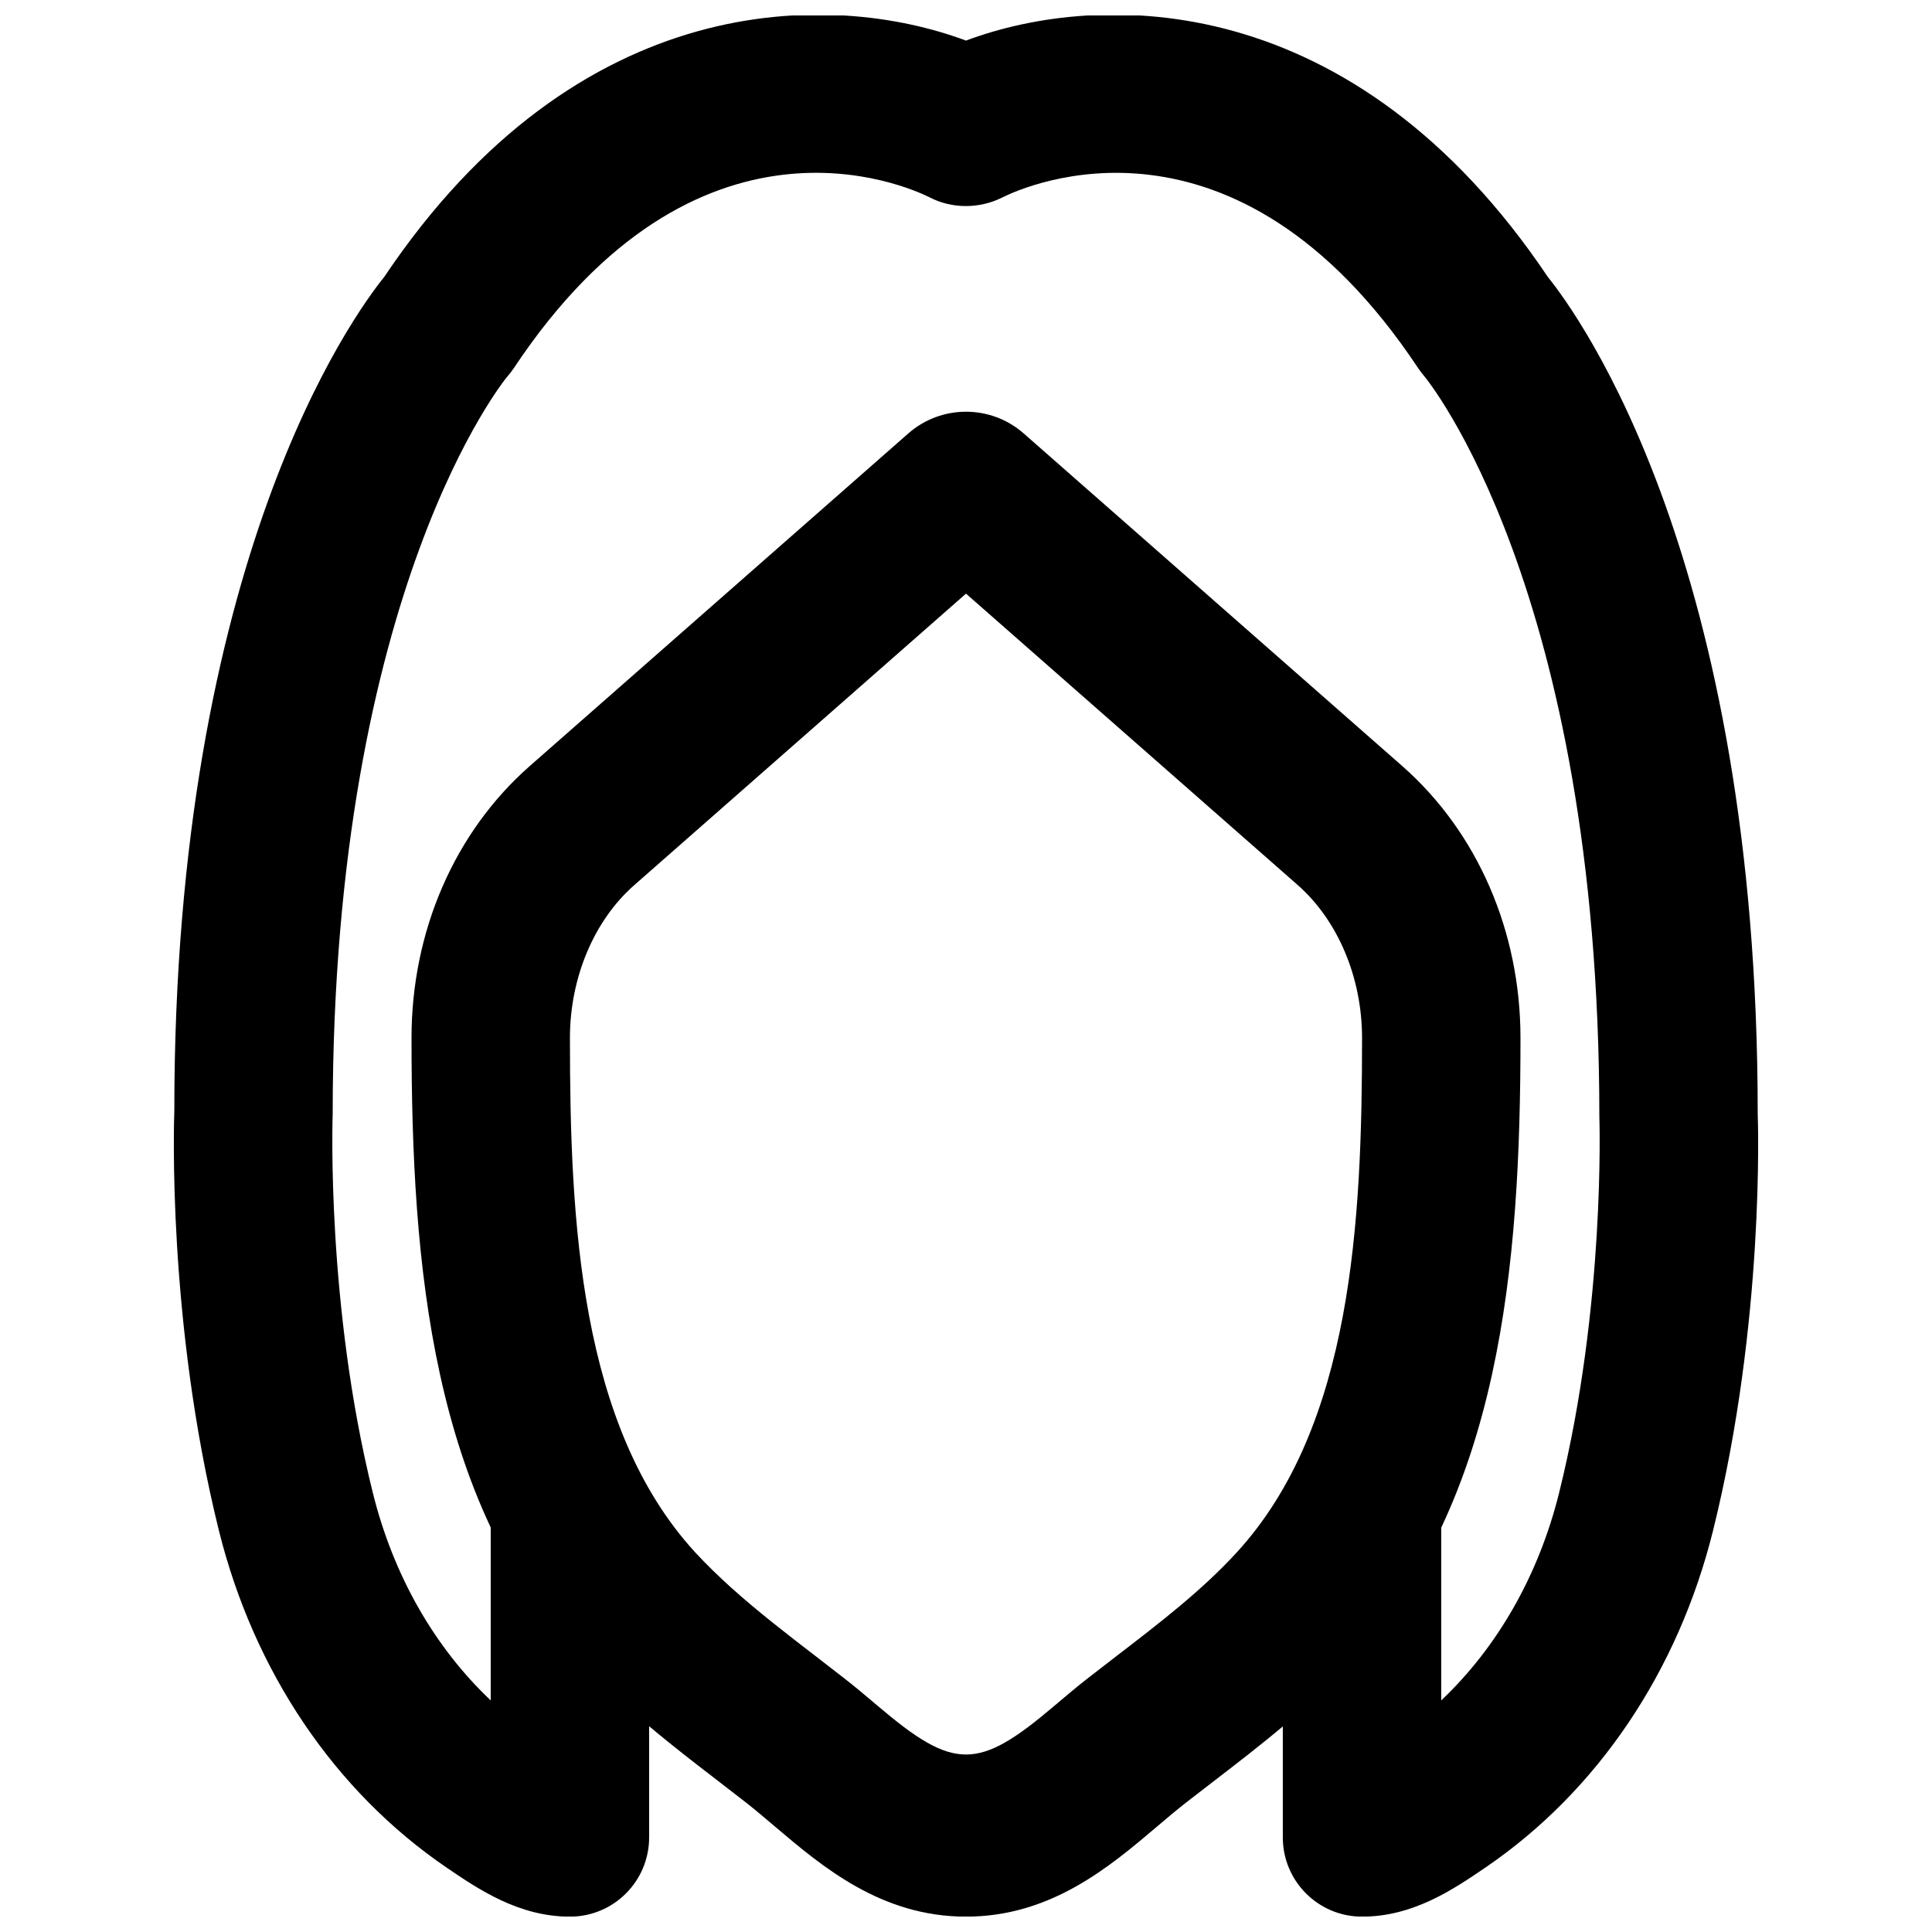
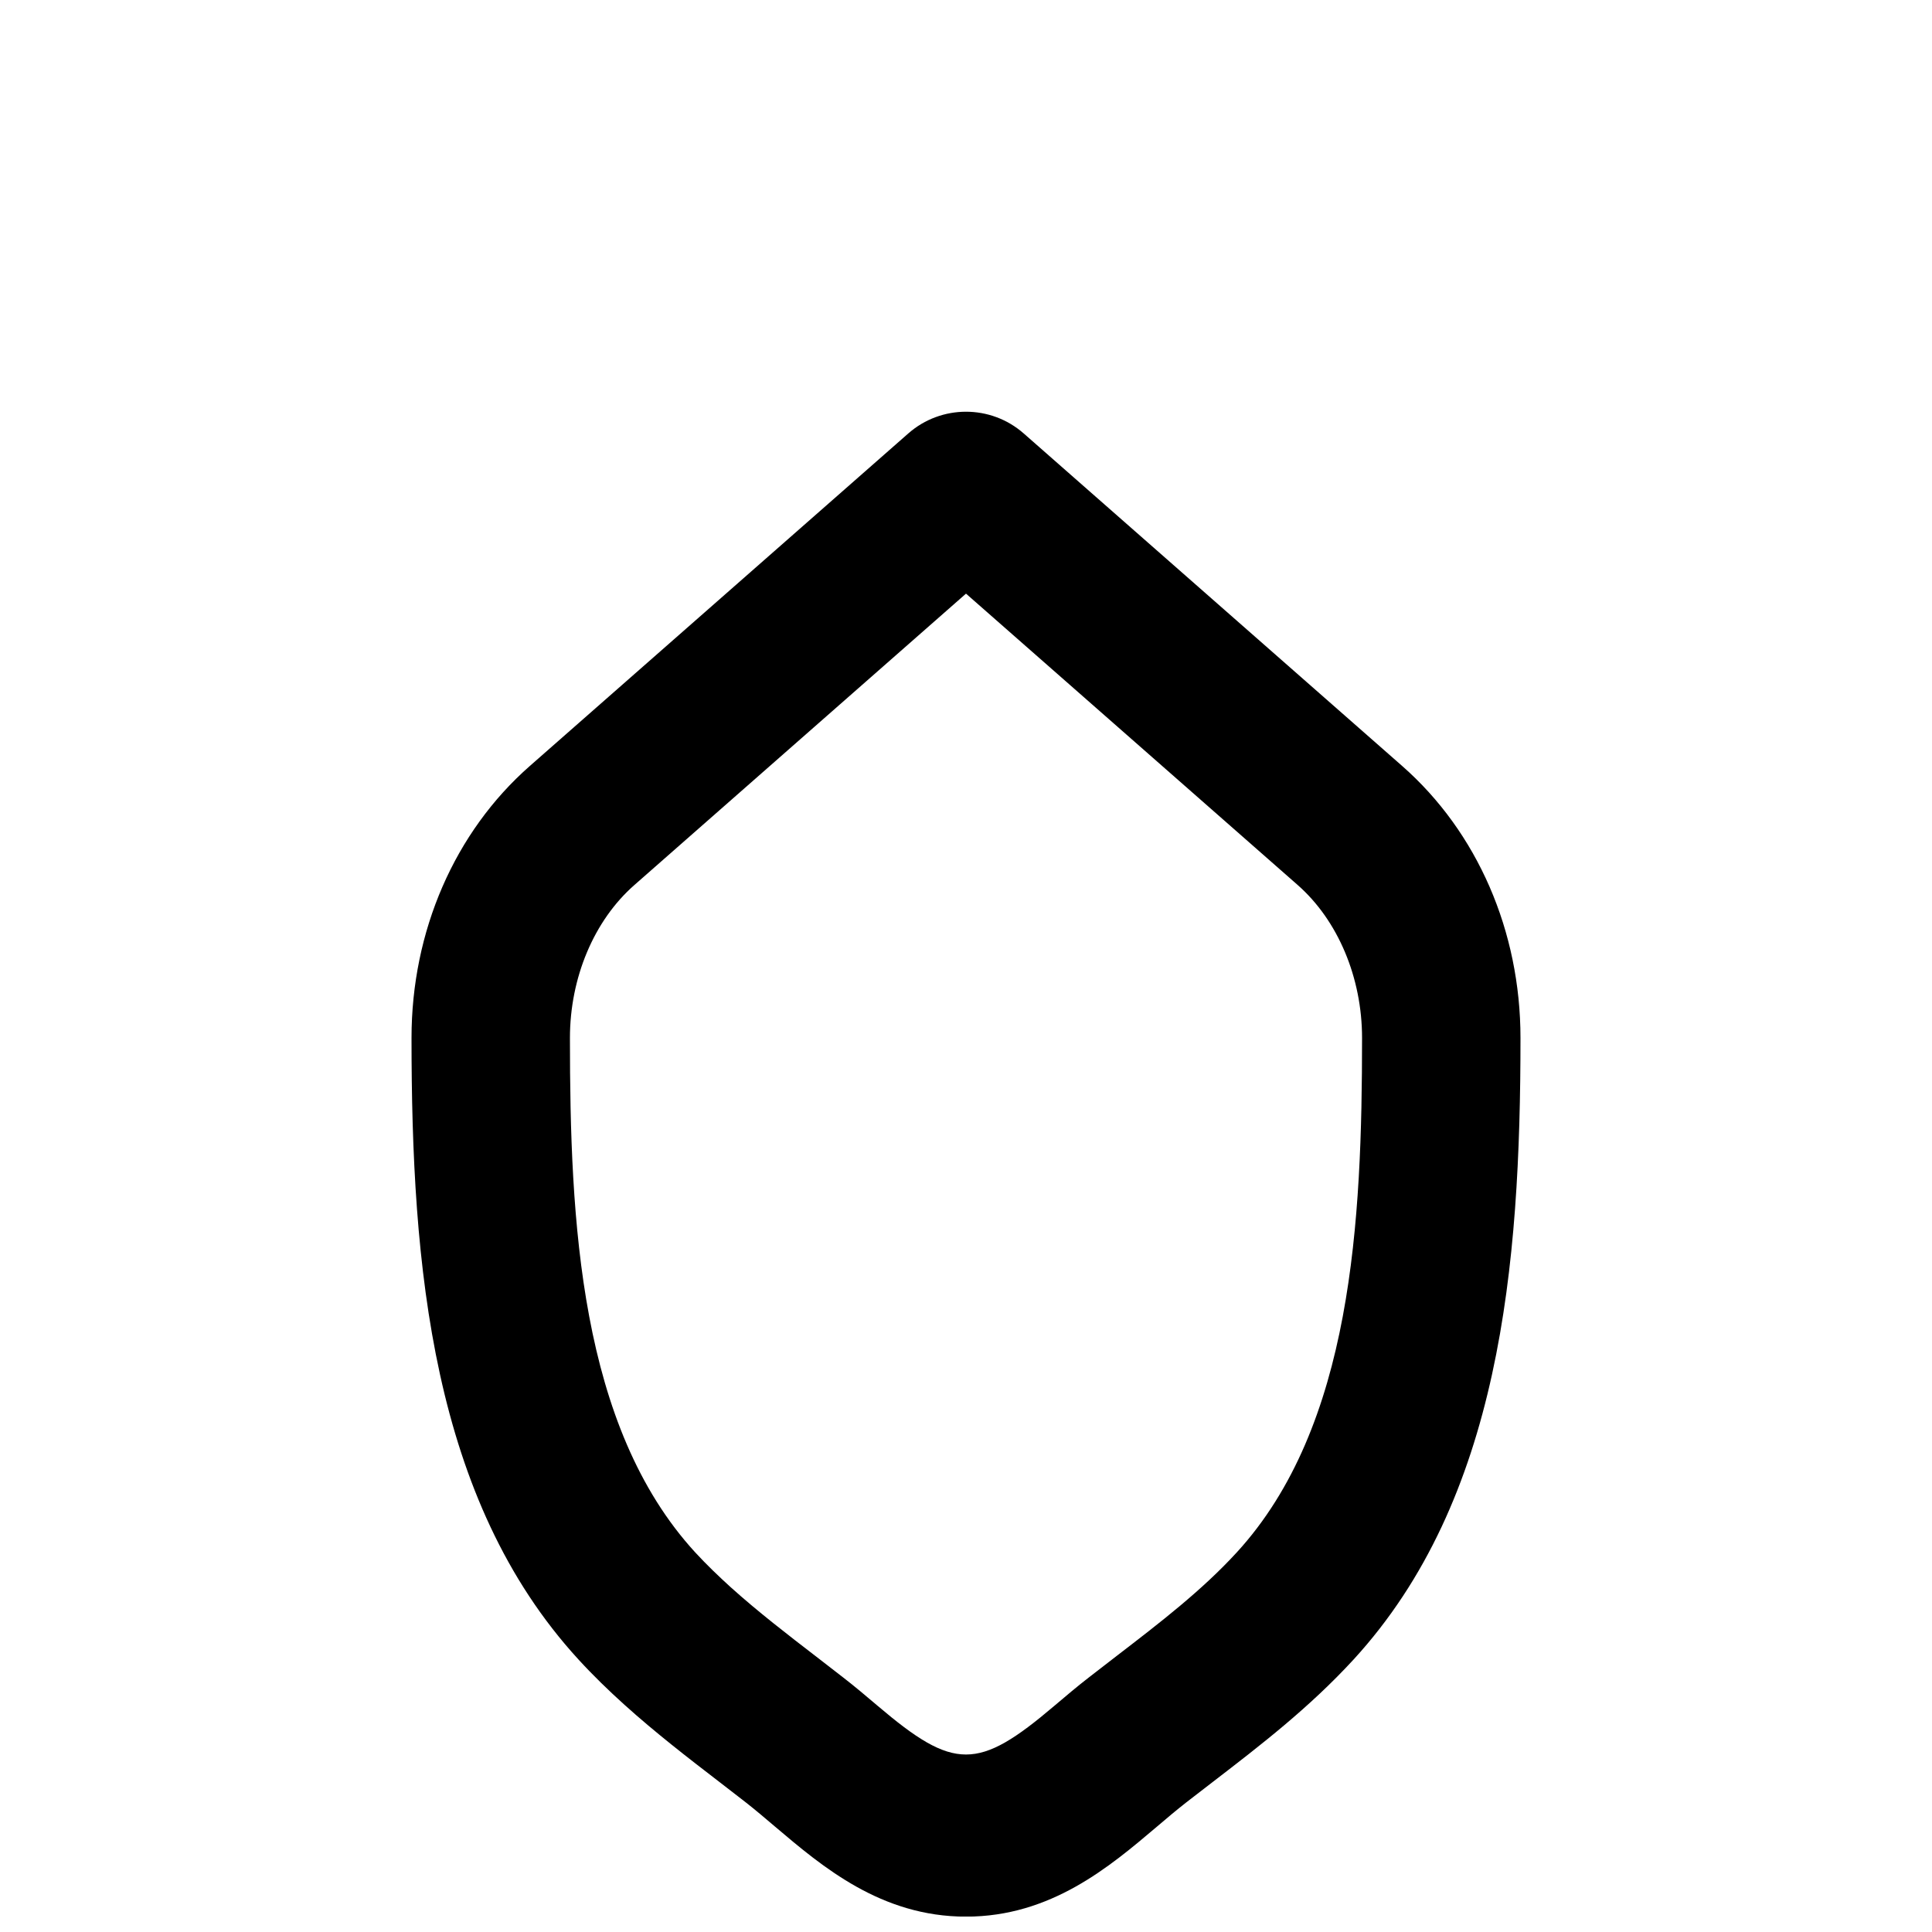
<svg xmlns="http://www.w3.org/2000/svg" width="800px" height="800px" version="1.1" viewBox="144 144 512 512">
  <defs>
    <clipPath id="b">
      <path d="m253 253h294v398.9h-294z" />
    </clipPath>
    <clipPath id="a">
-       <path d="m190 148.09h420v503.81h-420z" />
-     </clipPath>
+       </clipPath>
  </defs>
  <g>
    <g clip-path="url(#b)">
      <path d="m400 301.32-87.895 77.23c-10.688 9.383-17.066 24.539-17.066 40.516 0 48.449 2.559 102.92 33.207 136.34 3.004 3.254 6.172 6.297 9.406 9.234 7.285 6.551 15.031 12.512 22.754 18.453l6.992 5.414c3.125 2.414 6.172 4.996 9.215 7.578 20.215 17.172 26.555 17.172 46.77 0 3.043-2.582 6.09-5.164 9.238-7.598l7.305-5.648c11.609-8.918 22.586-17.359 31.824-27.434 30.648-33.422 33.207-87.895 33.207-136.34 0-15.977-6.379-31.133-17.066-40.535zm0 350.61c-22.504 0-38.059-13.223-50.57-23.824-2.582-2.203-5.188-4.41-7.832-6.488l-6.781-5.246c-8.605-6.613-17.191-13.246-25.316-20.574-4.238-3.82-8.312-7.766-12.195-12.008-38.898-42.422-44.25-104.25-44.25-164.72 0-28.297 11.418-54.559 31.34-72.066l100.32-88.145c8.734-7.664 21.832-7.664 30.566 0l100.32 88.145c19.922 17.508 31.34 43.77 31.34 72.066 0 60.477-5.352 122.3-44.23 164.72-11.734 12.766-24.664 22.715-37.195 32.352l-7.098 5.477c-2.664 2.078-5.269 4.285-7.852 6.488-12.508 10.602-28.066 23.824-50.566 23.824z" fill-rule="evenodd" />
    </g>
    <g clip-path="url(#a)">
      <path d="m504.95 651.93c-11.605 0-20.992-9.406-20.992-20.992v-83.969c0-11.59 9.387-20.992 20.992-20.992 11.609 0 20.992 9.402 20.992 20.992v47.652c14.926-14.129 25.844-33.211 31.258-55.086 12.301-49.562 10.664-99.102 10.645-99.586-0.023-140.08-45.91-195.69-46.395-196.25-0.523-0.629-1.176-1.449-1.613-2.121-48.598-73.199-104.1-48.324-110.29-45.215-6.004 3-13.309 3.023-19.273-0.105-5.981-2.961-61.484-27.898-110.12 45.32-0.527 0.797-1.137 1.555-1.766 2.289-0.336 0.398-46.223 56.008-46.223 195.29-0.043 1.281-1.68 50.82 10.621 100.38 5.414 21.875 16.309 40.957 31.258 55.086v-47.652c0-11.59 9.383-20.992 20.992-20.992s20.992 9.402 20.992 20.992v83.969c0 11.586-9.383 20.992-20.992 20.992-13.582 0-24.227-7.242-32.77-13.059-29.598-20.215-50.969-51.891-60.246-89.238-13.773-55.504-11.902-109.01-11.82-111.28-0.02-145.81 47.402-210.78 55.609-220.94 51.43-76.707 118.39-76.012 154.19-62.66 35.727-13.375 102.71-14.023 154.21 62.66 8.188 10.16 55.605 75.172 55.605 221.74 0.062 1.469 1.934 54.977-11.84 110.48-9.277 37.348-30.648 69.023-60.223 89.219-8.566 5.836-19.211 13.078-32.793 13.078" fill-rule="evenodd" />
    </g>
  </g>
</svg>